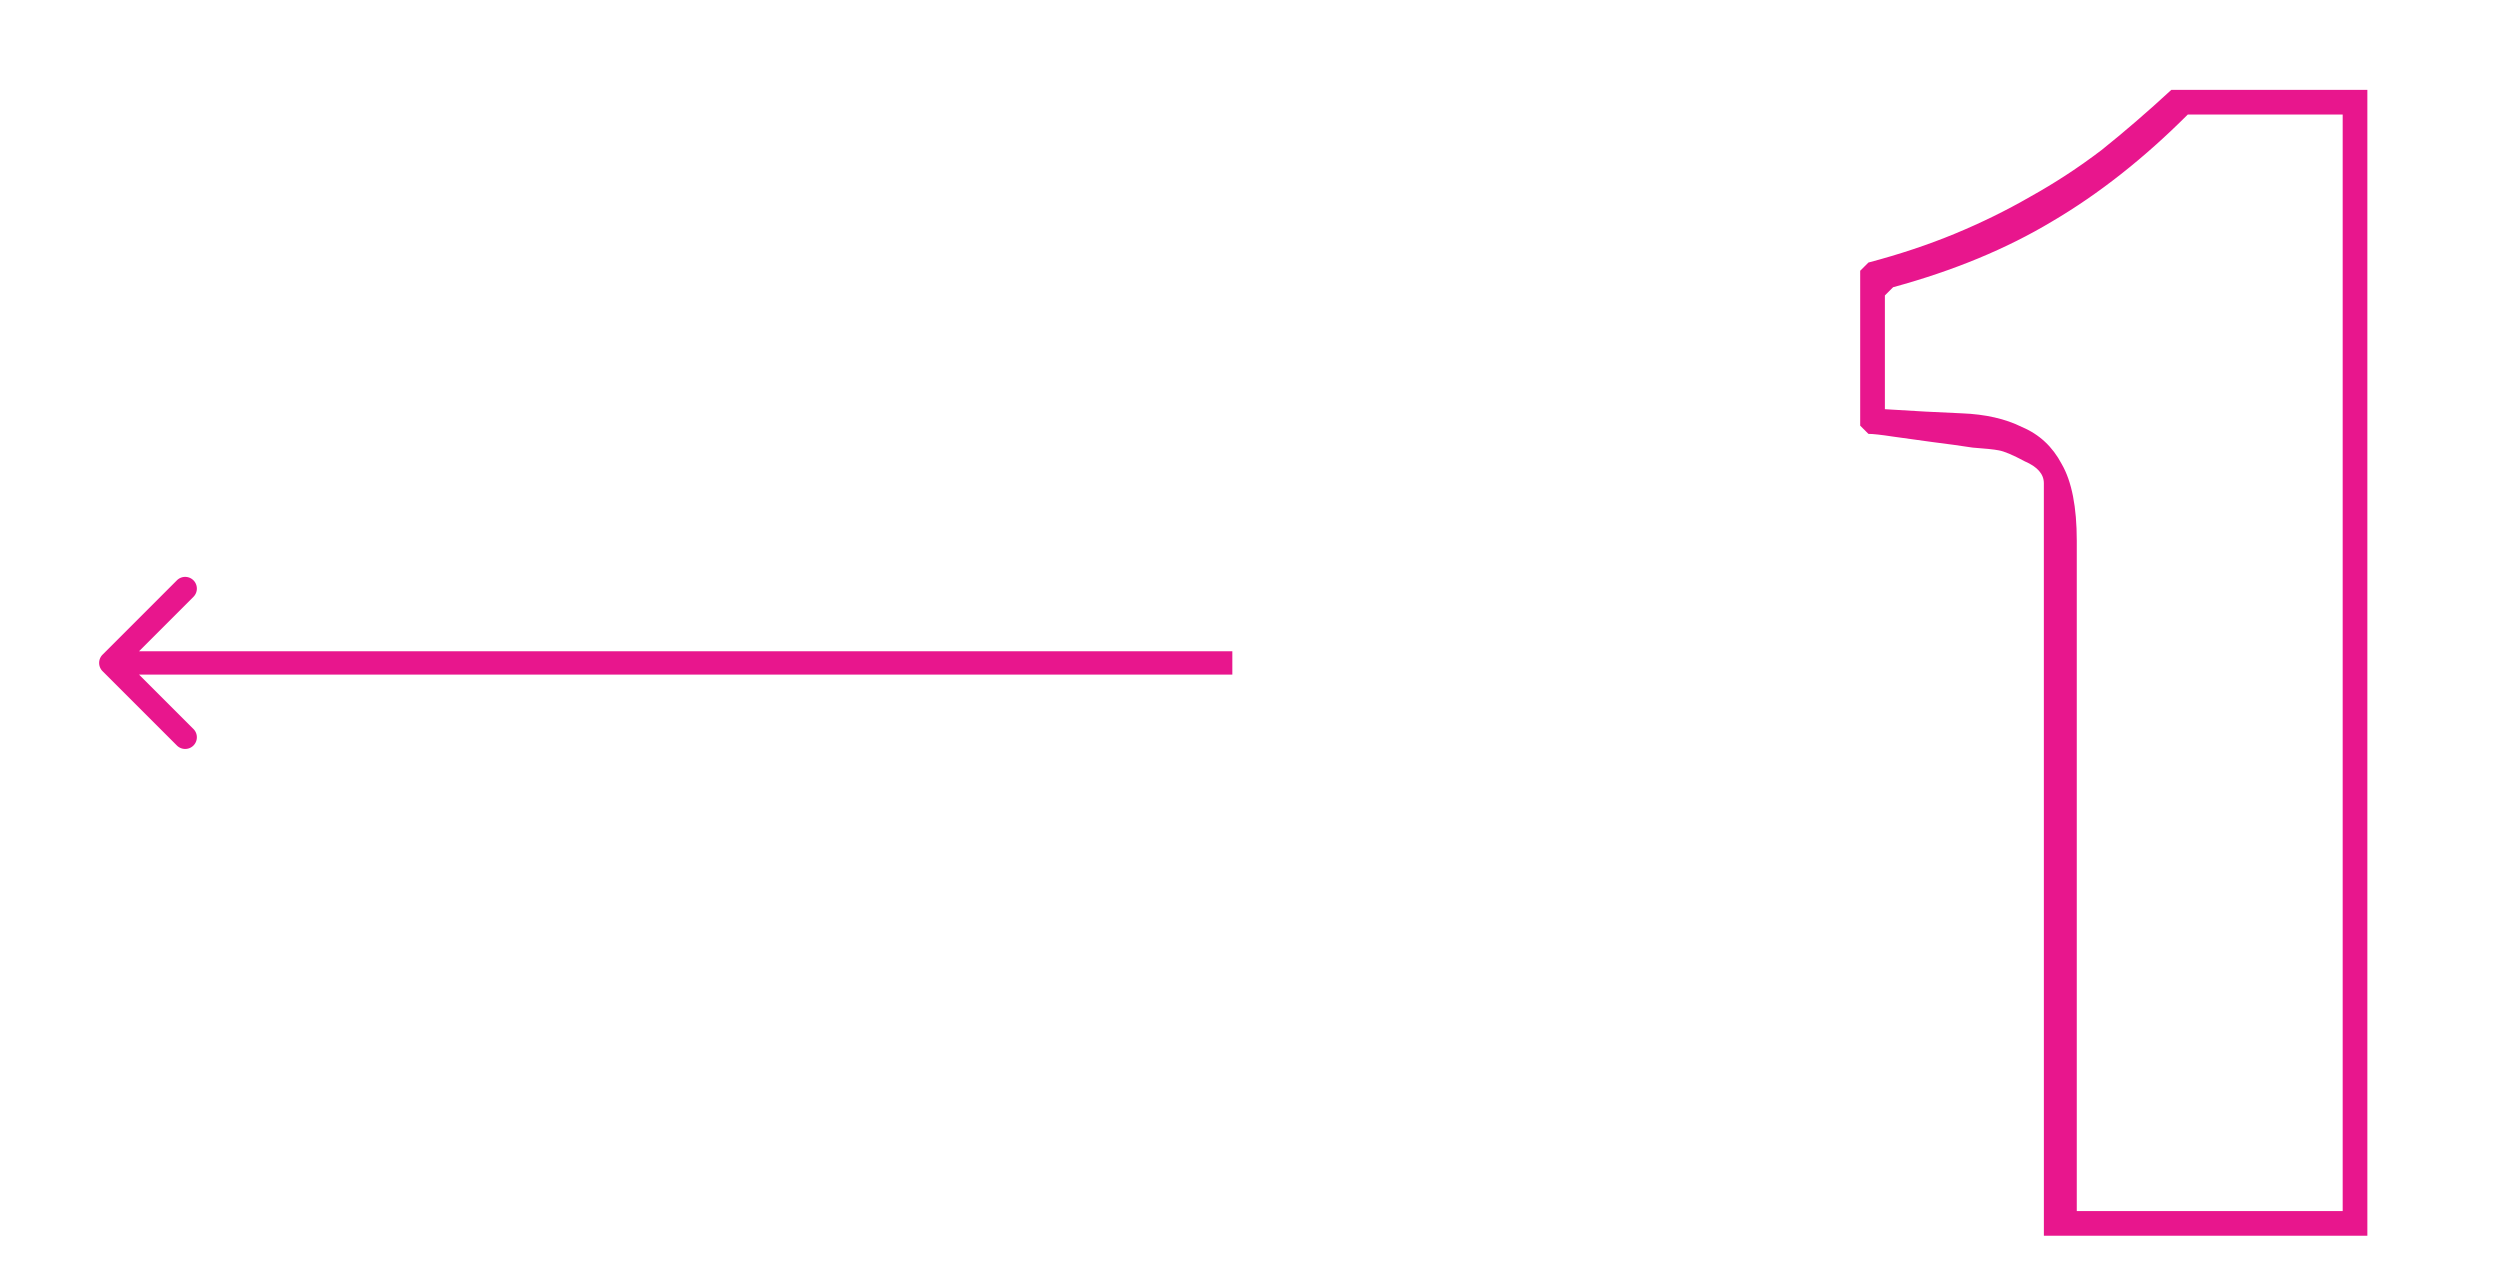
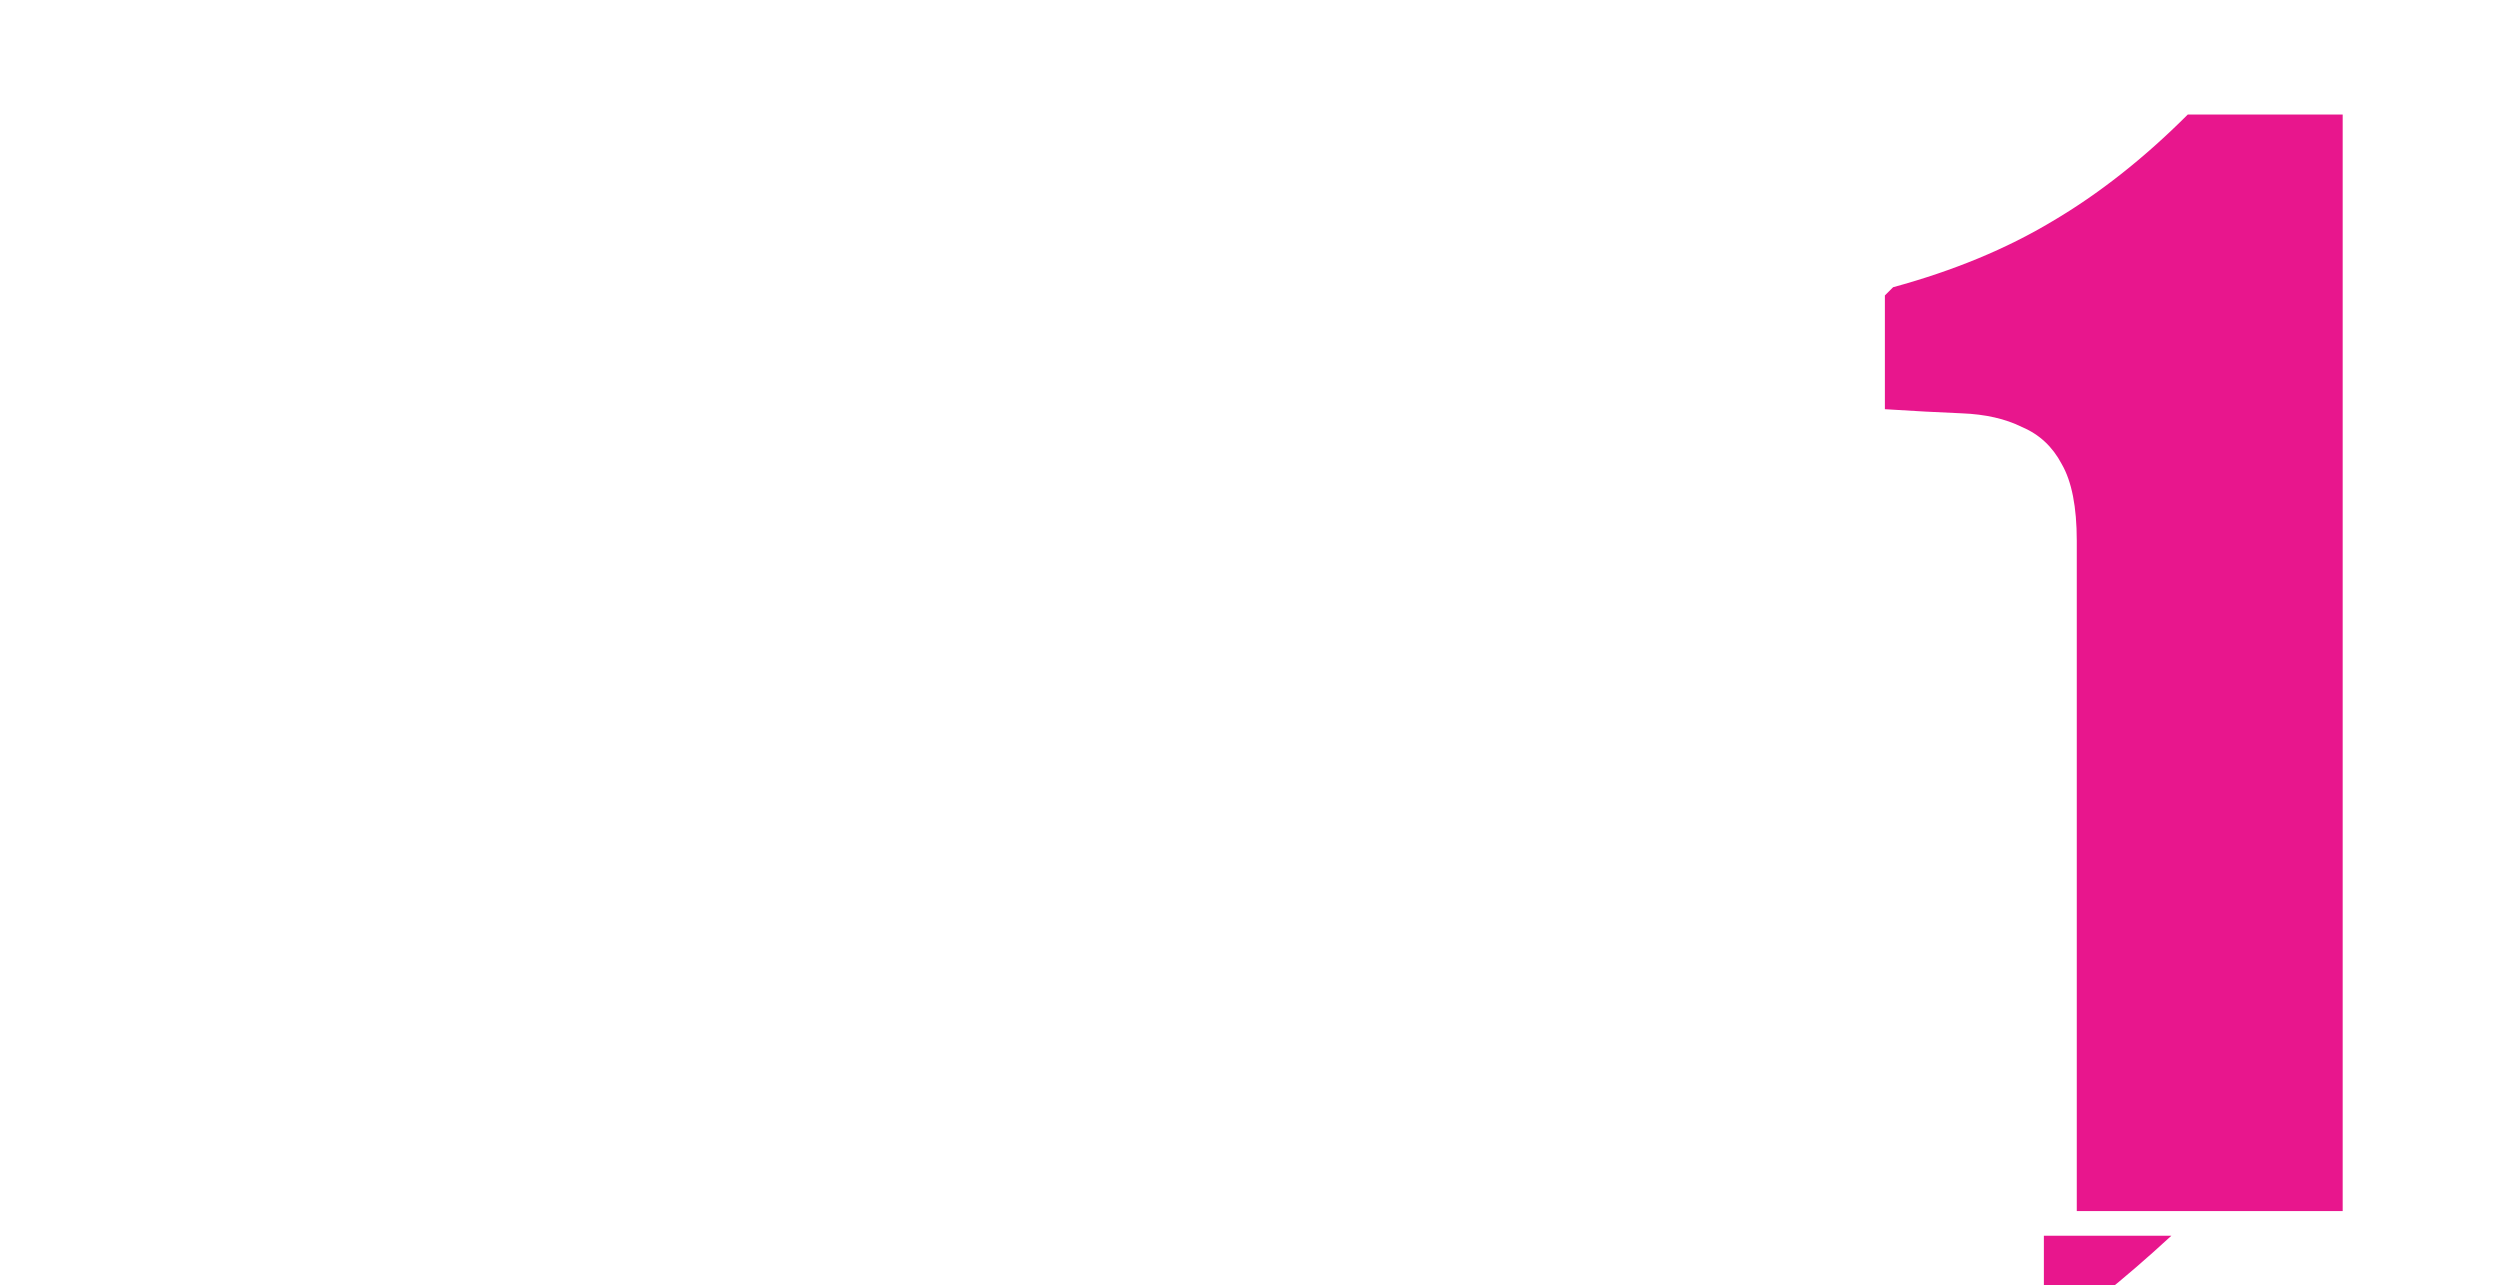
<svg xmlns="http://www.w3.org/2000/svg" xmlns:ns1="http://sodipodi.sourceforge.net/DTD/sodipodi-0.dtd" xmlns:ns2="http://www.inkscape.org/namespaces/inkscape" width="107" height="55" version="1.1" id="svg4" ns1:docname="1rtl.svg" ns2:version="0.92.4 (5da689c313, 2019-01-14)" style="fill:none">
  <defs id="defs8" />
  <ns1:namedview pagecolor="#ffffff" bordercolor="#666666" borderopacity="1" objecttolerance="10" gridtolerance="10" guidetolerance="10" ns2:pageopacity="0" ns2:pageshadow="2" ns2:window-width="1920" ns2:window-height="1004" id="namedview6" showgrid="false" ns2:zoom="2.8284272" ns2:cx="-136.90173" ns2:cy="63.970713" ns2:window-x="-10" ns2:window-y="-10" ns2:window-maximized="1" ns2:current-layer="svg4" units="in" />
-   <path d="m 4.39,28.019 a 0.5,0.5 0 0 0 0,0.708 l 3.182,3.182 a 0.5,0.5 0 1 0 0.707,-0.708 l -2.828,-2.828 2.828,-2.828 a 0.5,0.5 0 1 0 -0.707,-0.708 z m 48.354,-0.146 H 4.744 v 1 H 52.744 Z" id="path2" ns2:connector-curvature="0" style="fill:#e8168d;fill-opacity:1" />
  <g aria-label="1" style="font-style:normal;font-variant:normal;font-weight:normal;font-stretch:normal;font-size:58.667px;line-height:1.25;font-family:'le mans';-inkscape-font-specification:'le mans, Normal';font-variant-ligatures:normal;font-variant-caps:normal;font-variant-numeric:normal;font-feature-settings:normal;text-align:start;letter-spacing:0px;word-spacing:0px;writing-mode:lr-tb;text-anchor:start;fill:#e8168d;fill-opacity:1;stroke:none" id="text819" transform="translate(74.953)">
-     <path d="M 12.525,52.89 H 26.37 V 3.845 h -8.389 q -1.525,1.408 -2.992,2.581 -1.467,1.115 -3.051,1.995 -1.525,0.88 -3.227,1.584 -1.701,0.704 -3.696,1.232 l -0.352,0.352 v 6.629 l 0.352,0.352 q 0.293,0 1.056,0.117 0.821,0.117 1.701,0.235 0.939,0.117 1.701,0.235 0.821,0.059 1.115,0.117 0.352,0.059 1.115,0.469 0.821,0.352 0.821,0.939 z m -6.805,-35.376 V 12.645 l 0.352,-0.352 q 3.872,-1.056 6.805,-2.816 2.992,-1.76 5.808,-4.576 h 6.629 V 51.834 H 13.933 v -28.688 q 0,-2.171 -0.645,-3.285 -0.587,-1.115 -1.701,-1.584 -1.056,-0.528 -2.581,-0.587 -1.467,-0.059 -3.285,-0.176 z" style="font-style:normal;font-variant:normal;font-weight:normal;font-stretch:normal;font-size:58.667px;font-family:'le mans';-inkscape-font-specification:'le mans, Normal';font-variant-ligatures:normal;font-variant-caps:normal;font-variant-numeric:normal;font-feature-settings:normal;text-align:start;writing-mode:lr-tb;text-anchor:start;fill:#e8168d;fill-opacity:1" id="path814" ns2:connector-curvature="0" />
+     <path d="M 12.525,52.89 H 26.37 h -8.389 q -1.525,1.408 -2.992,2.581 -1.467,1.115 -3.051,1.995 -1.525,0.88 -3.227,1.584 -1.701,0.704 -3.696,1.232 l -0.352,0.352 v 6.629 l 0.352,0.352 q 0.293,0 1.056,0.117 0.821,0.117 1.701,0.235 0.939,0.117 1.701,0.235 0.821,0.059 1.115,0.117 0.352,0.059 1.115,0.469 0.821,0.352 0.821,0.939 z m -6.805,-35.376 V 12.645 l 0.352,-0.352 q 3.872,-1.056 6.805,-2.816 2.992,-1.76 5.808,-4.576 h 6.629 V 51.834 H 13.933 v -28.688 q 0,-2.171 -0.645,-3.285 -0.587,-1.115 -1.701,-1.584 -1.056,-0.528 -2.581,-0.587 -1.467,-0.059 -3.285,-0.176 z" style="font-style:normal;font-variant:normal;font-weight:normal;font-stretch:normal;font-size:58.667px;font-family:'le mans';-inkscape-font-specification:'le mans, Normal';font-variant-ligatures:normal;font-variant-caps:normal;font-variant-numeric:normal;font-feature-settings:normal;text-align:start;writing-mode:lr-tb;text-anchor:start;fill:#e8168d;fill-opacity:1" id="path814" ns2:connector-curvature="0" />
  </g>
</svg>